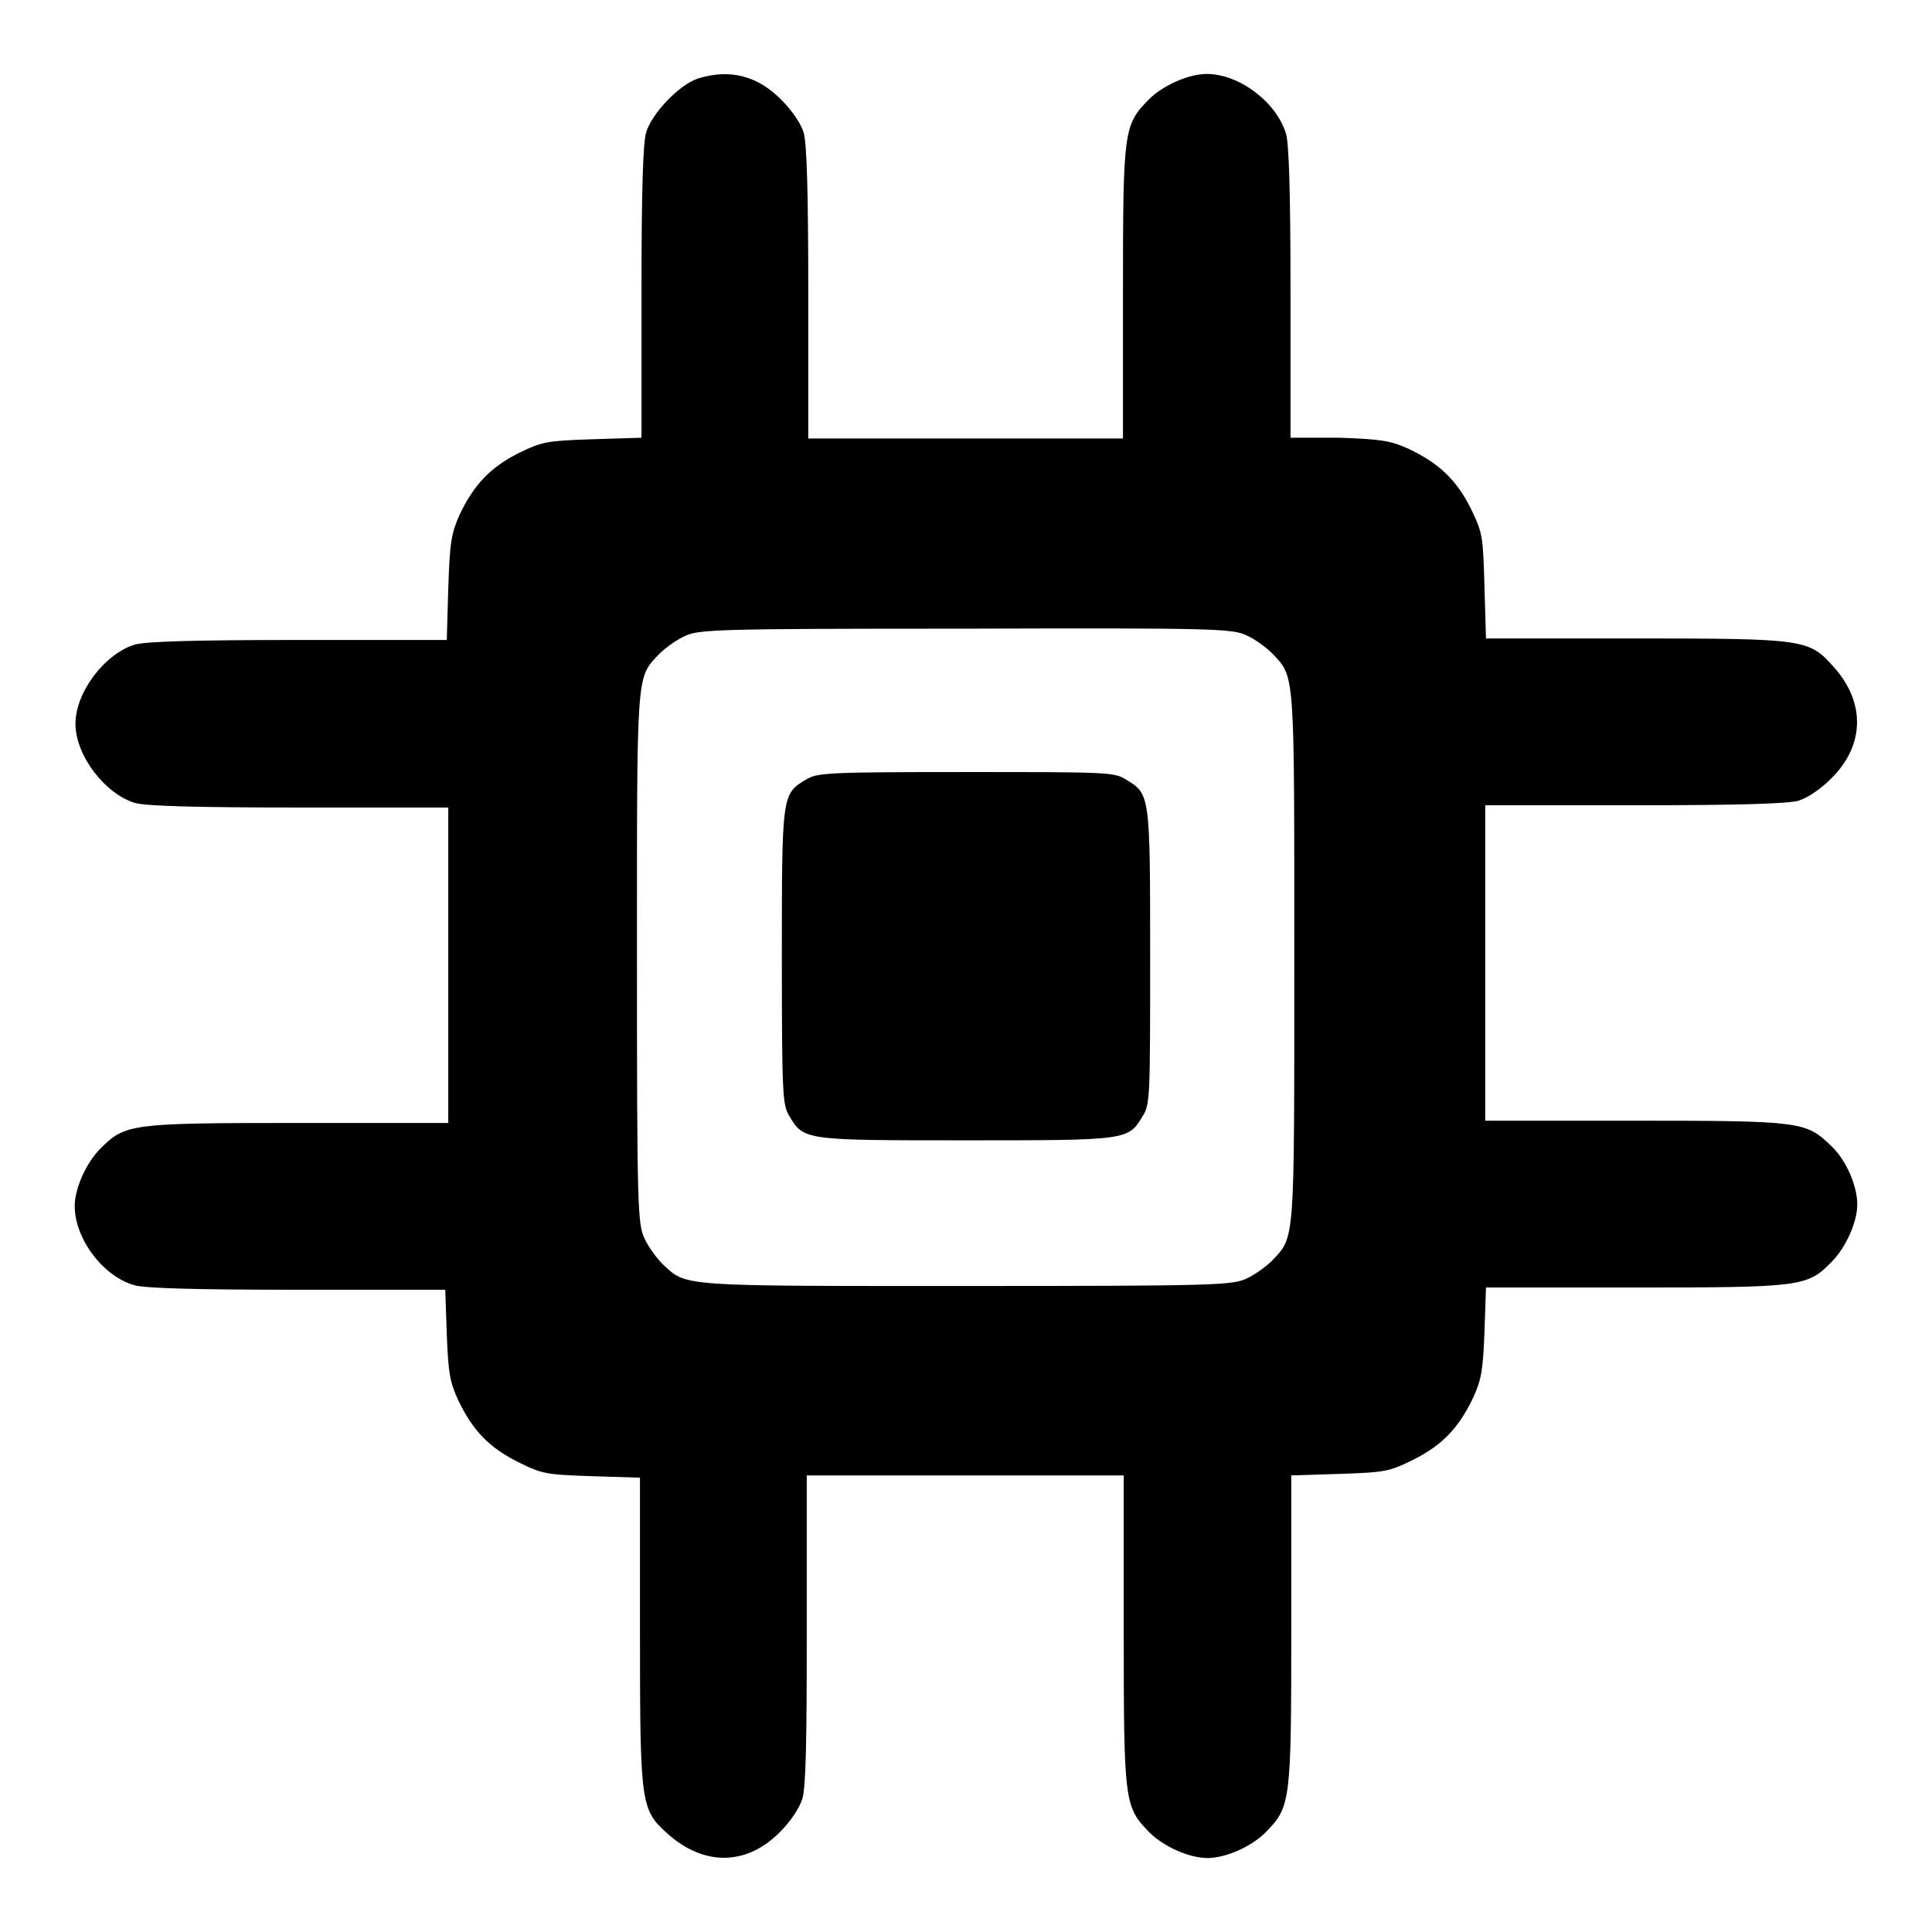
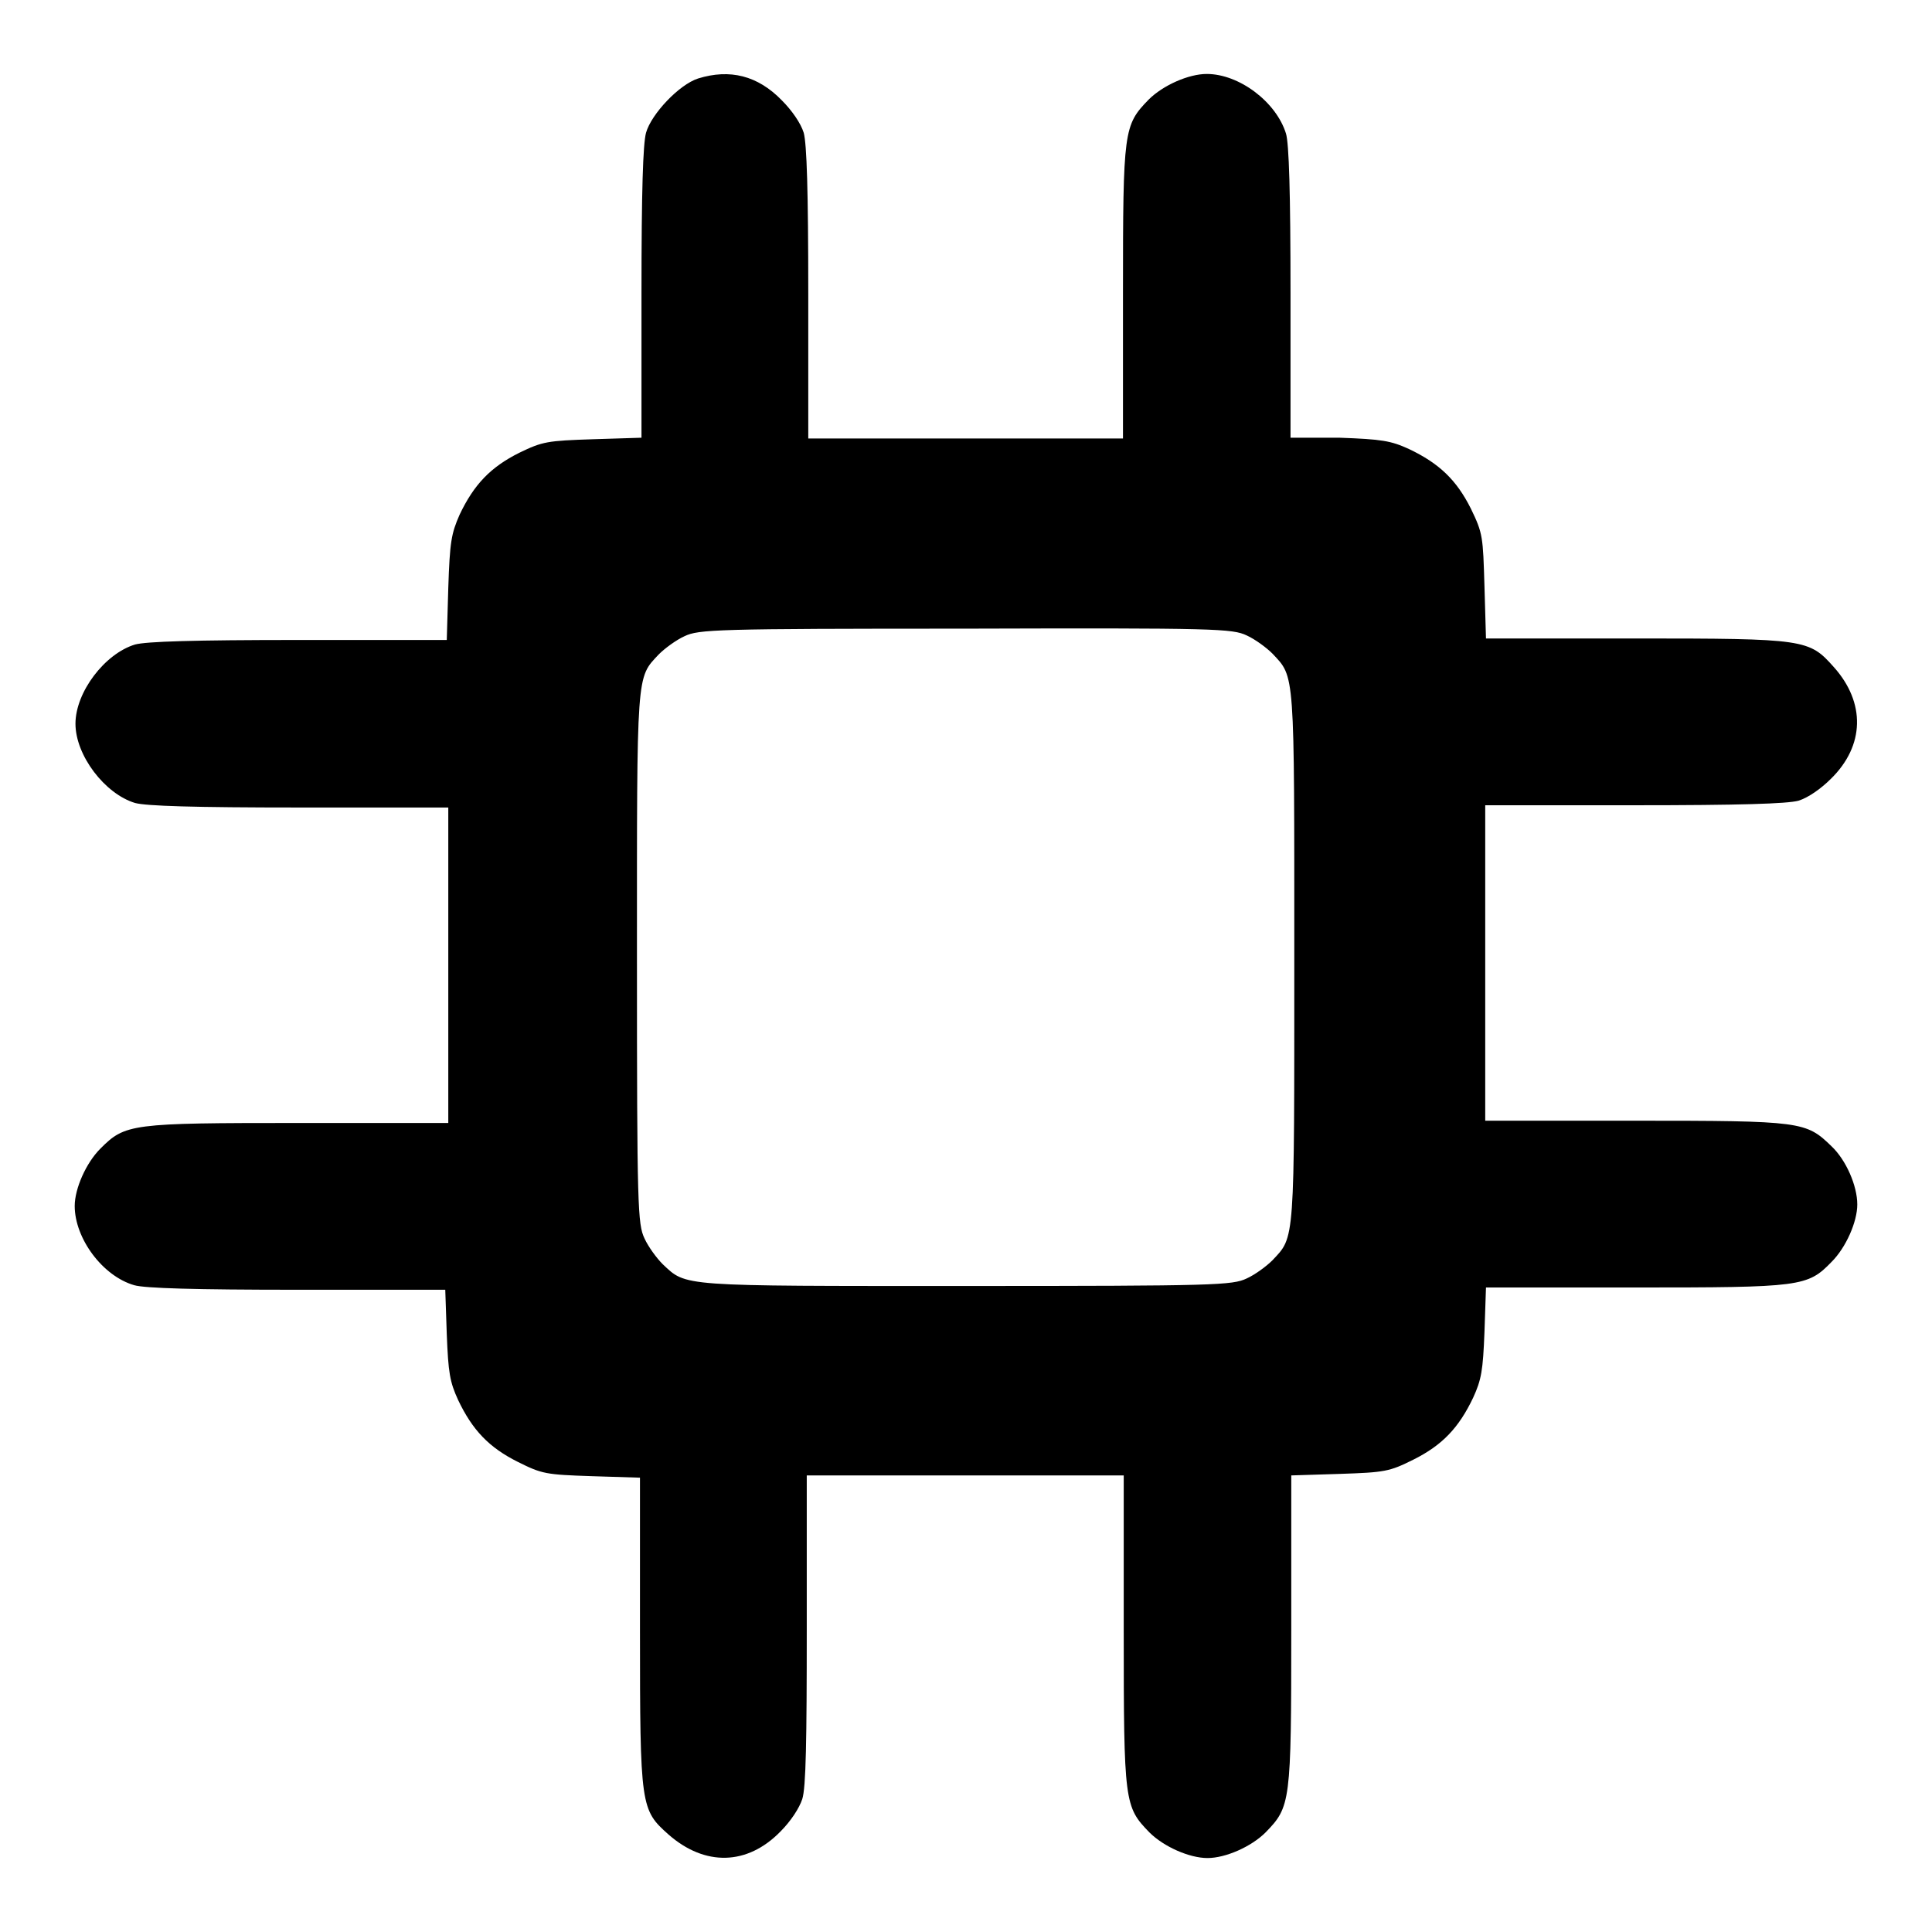
<svg xmlns="http://www.w3.org/2000/svg" version="1.1" x="0px" y="0px" viewBox="0 0 256 256" enable-background="new 0 0 256 256" xml:space="preserve">
  <g>
    <g>
      <g>
        <path fill="#000000" d="M92.5,10.4c-2.5,0.8-6.2,4.7-6.9,7.2c-0.4,1.5-0.6,7.6-0.6,21.2V58l-6.4,0.2c-6.1,0.2-6.7,0.3-9.8,1.8c-3.8,1.9-6,4.2-7.9,8.2c-1.1,2.5-1.3,3.6-1.5,9.7l-0.2,6.9H39.6c-14,0-20.2,0.2-21.7,0.6c-4,1.2-7.9,6.3-7.9,10.5s3.9,9.3,7.9,10.5c1.5,0.4,7.7,0.6,21.8,0.6h19.7v20.9v20.9H39.5c-22.2,0-22.9,0.1-26.2,3.4c-1.9,1.9-3.4,5.3-3.4,7.6c0,4.3,3.7,9.3,7.9,10.5c1.4,0.4,8,0.6,21.6,0.6h19.6l0.2,5.9c0.2,5.1,0.4,6.3,1.5,8.7c1.9,4,4.1,6.3,7.9,8.2c3.2,1.6,3.7,1.7,9.8,1.9l6.4,0.2V216c0,23.5,0.1,23.8,3.8,27.1c4.8,4.2,10.4,4.1,14.8-0.4c1.4-1.4,2.5-3.1,2.9-4.3c0.5-1.5,0.6-7.9,0.6-22.5v-20.4H128h20.9V216c0,22.9,0.1,23.4,3.4,26.8c1.9,1.9,5.3,3.4,7.7,3.4c2.4,0,5.8-1.5,7.7-3.4c3.3-3.4,3.4-3.9,3.4-26.8v-20.5l6.4-0.2c6-0.2,6.6-0.3,9.8-1.9c3.8-1.9,6-4.2,7.9-8.2c1.1-2.4,1.3-3.6,1.5-8.7l0.2-5.9h19.7c22.1,0,22.9-0.1,26.1-3.4c1.9-1.9,3.4-5.3,3.4-7.6c0-2.5-1.5-5.9-3.4-7.7c-3.4-3.3-3.9-3.4-26.1-3.4h-19.8v-20.9v-20.9h19.7c14.1,0,20.3-0.2,21.8-0.6c1.3-0.4,3-1.6,4.3-2.9c4.5-4.4,4.6-10.1,0.4-14.8c-3.3-3.7-3.7-3.8-26.4-3.8h-19.7l-0.2-6.9c-0.2-6.6-0.2-7-1.8-10.3c-1.9-3.8-4.2-6-8.2-7.9c-2.4-1.1-3.6-1.3-9.2-1.5L171,58V38.8c0-13.2-0.2-19.8-0.6-21.1c-1.3-4.2-6.2-7.9-10.5-7.9c-2.4,0-5.8,1.5-7.7,3.4c-3.3,3.4-3.4,4-3.4,25.6v19.3H128h-20.9V38.9c0-13.7-0.2-19.8-0.6-21.3c-0.4-1.3-1.6-3-2.9-4.3C100.4,10,96.7,9.1,92.5,10.4z M165.2,84.2c1.1,0.5,2.6,1.6,3.4,2.4c3,3.2,2.9,2,2.9,40.2s0.1,37-2.9,40.2c-0.8,0.8-2.3,1.9-3.4,2.4c-1.9,0.9-4,1-37.1,1c-38.3,0-37.1,0.1-40.3-2.9c-0.8-0.8-1.9-2.3-2.4-3.4c-0.9-1.9-1-4-1-37.1c0-38.3-0.1-37.1,2.9-40.3c0.8-0.8,2.3-1.9,3.4-2.4c1.9-0.9,4-1,37.2-1C161.2,83.2,163.3,83.3,165.2,84.2z" />
-         <path fill="#000000" d="M106.8,103.3c-3.2,1.9-3.2,2-3.2,23.5c0,18.5,0.1,19.6,1,21.1c1.9,3.2,2,3.2,23.4,3.2s21.5,0,23.4-3.2c1-1.5,1-2.7,1-21.1c0-21.5,0-21.6-3.2-23.5c-1.5-1-2.7-1-21.2-1C109.4,102.3,108.3,102.4,106.8,103.3z" />
      </g>
    </g>
  </g>
</svg>